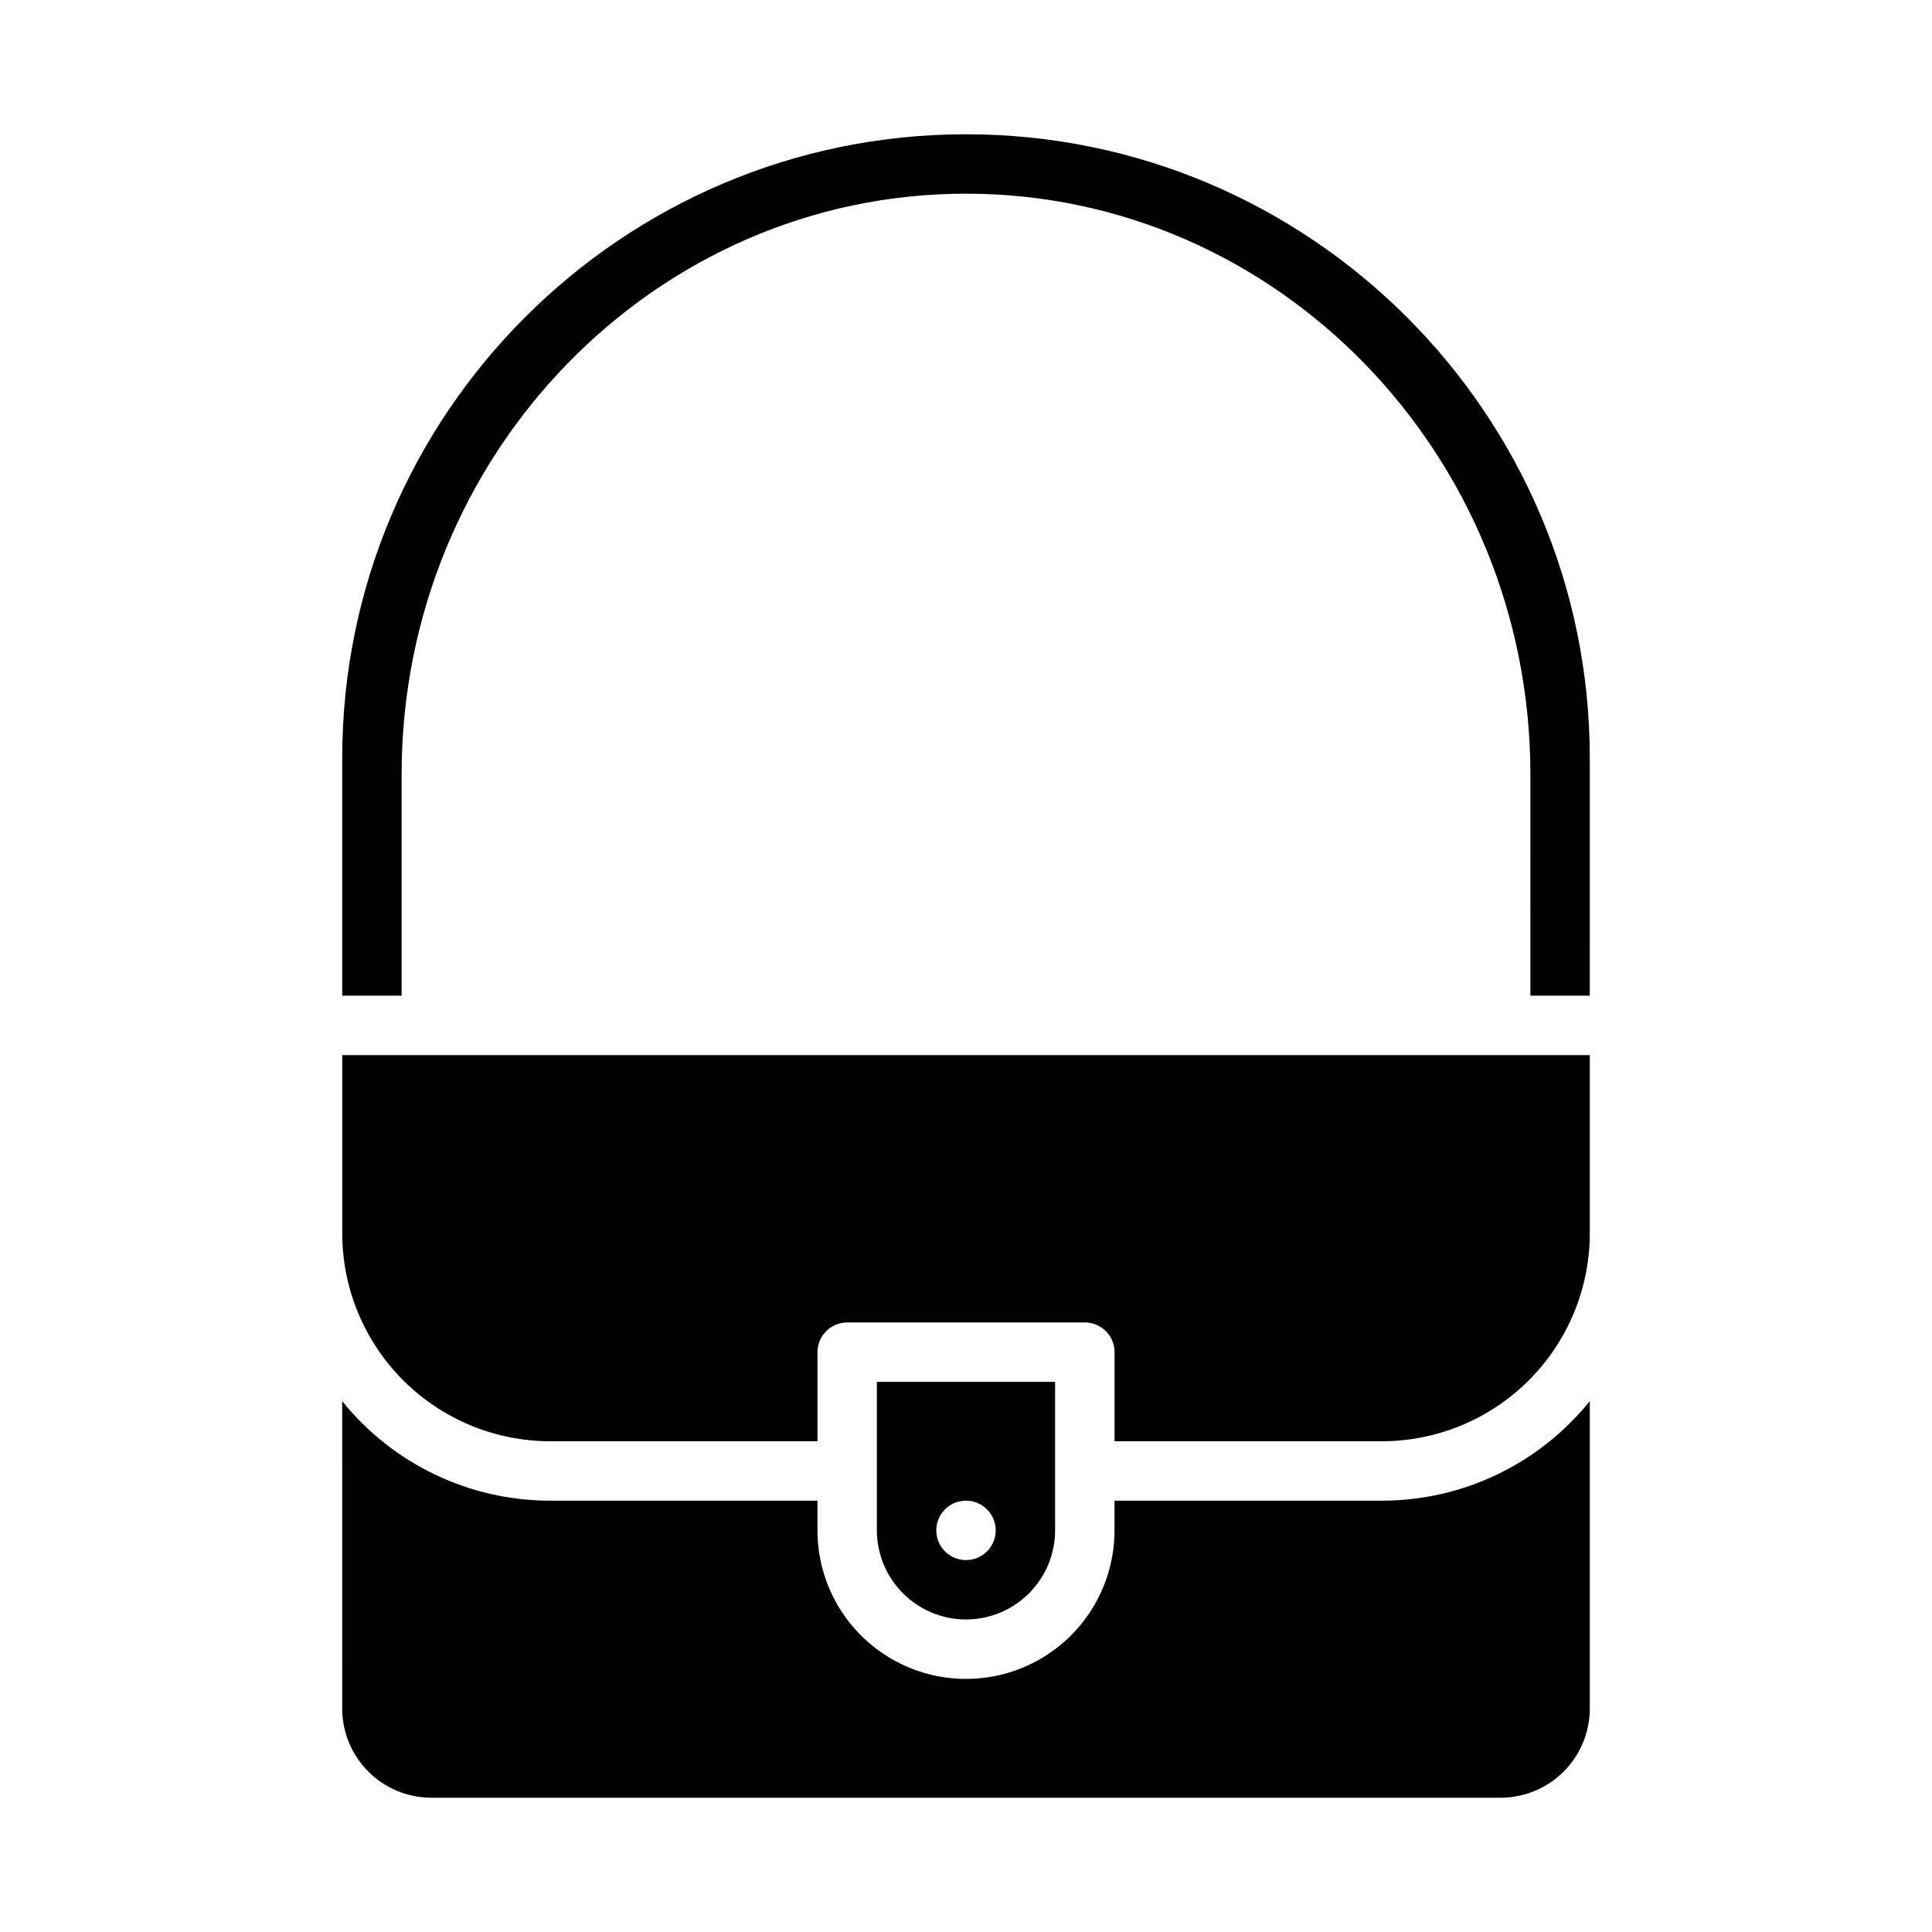
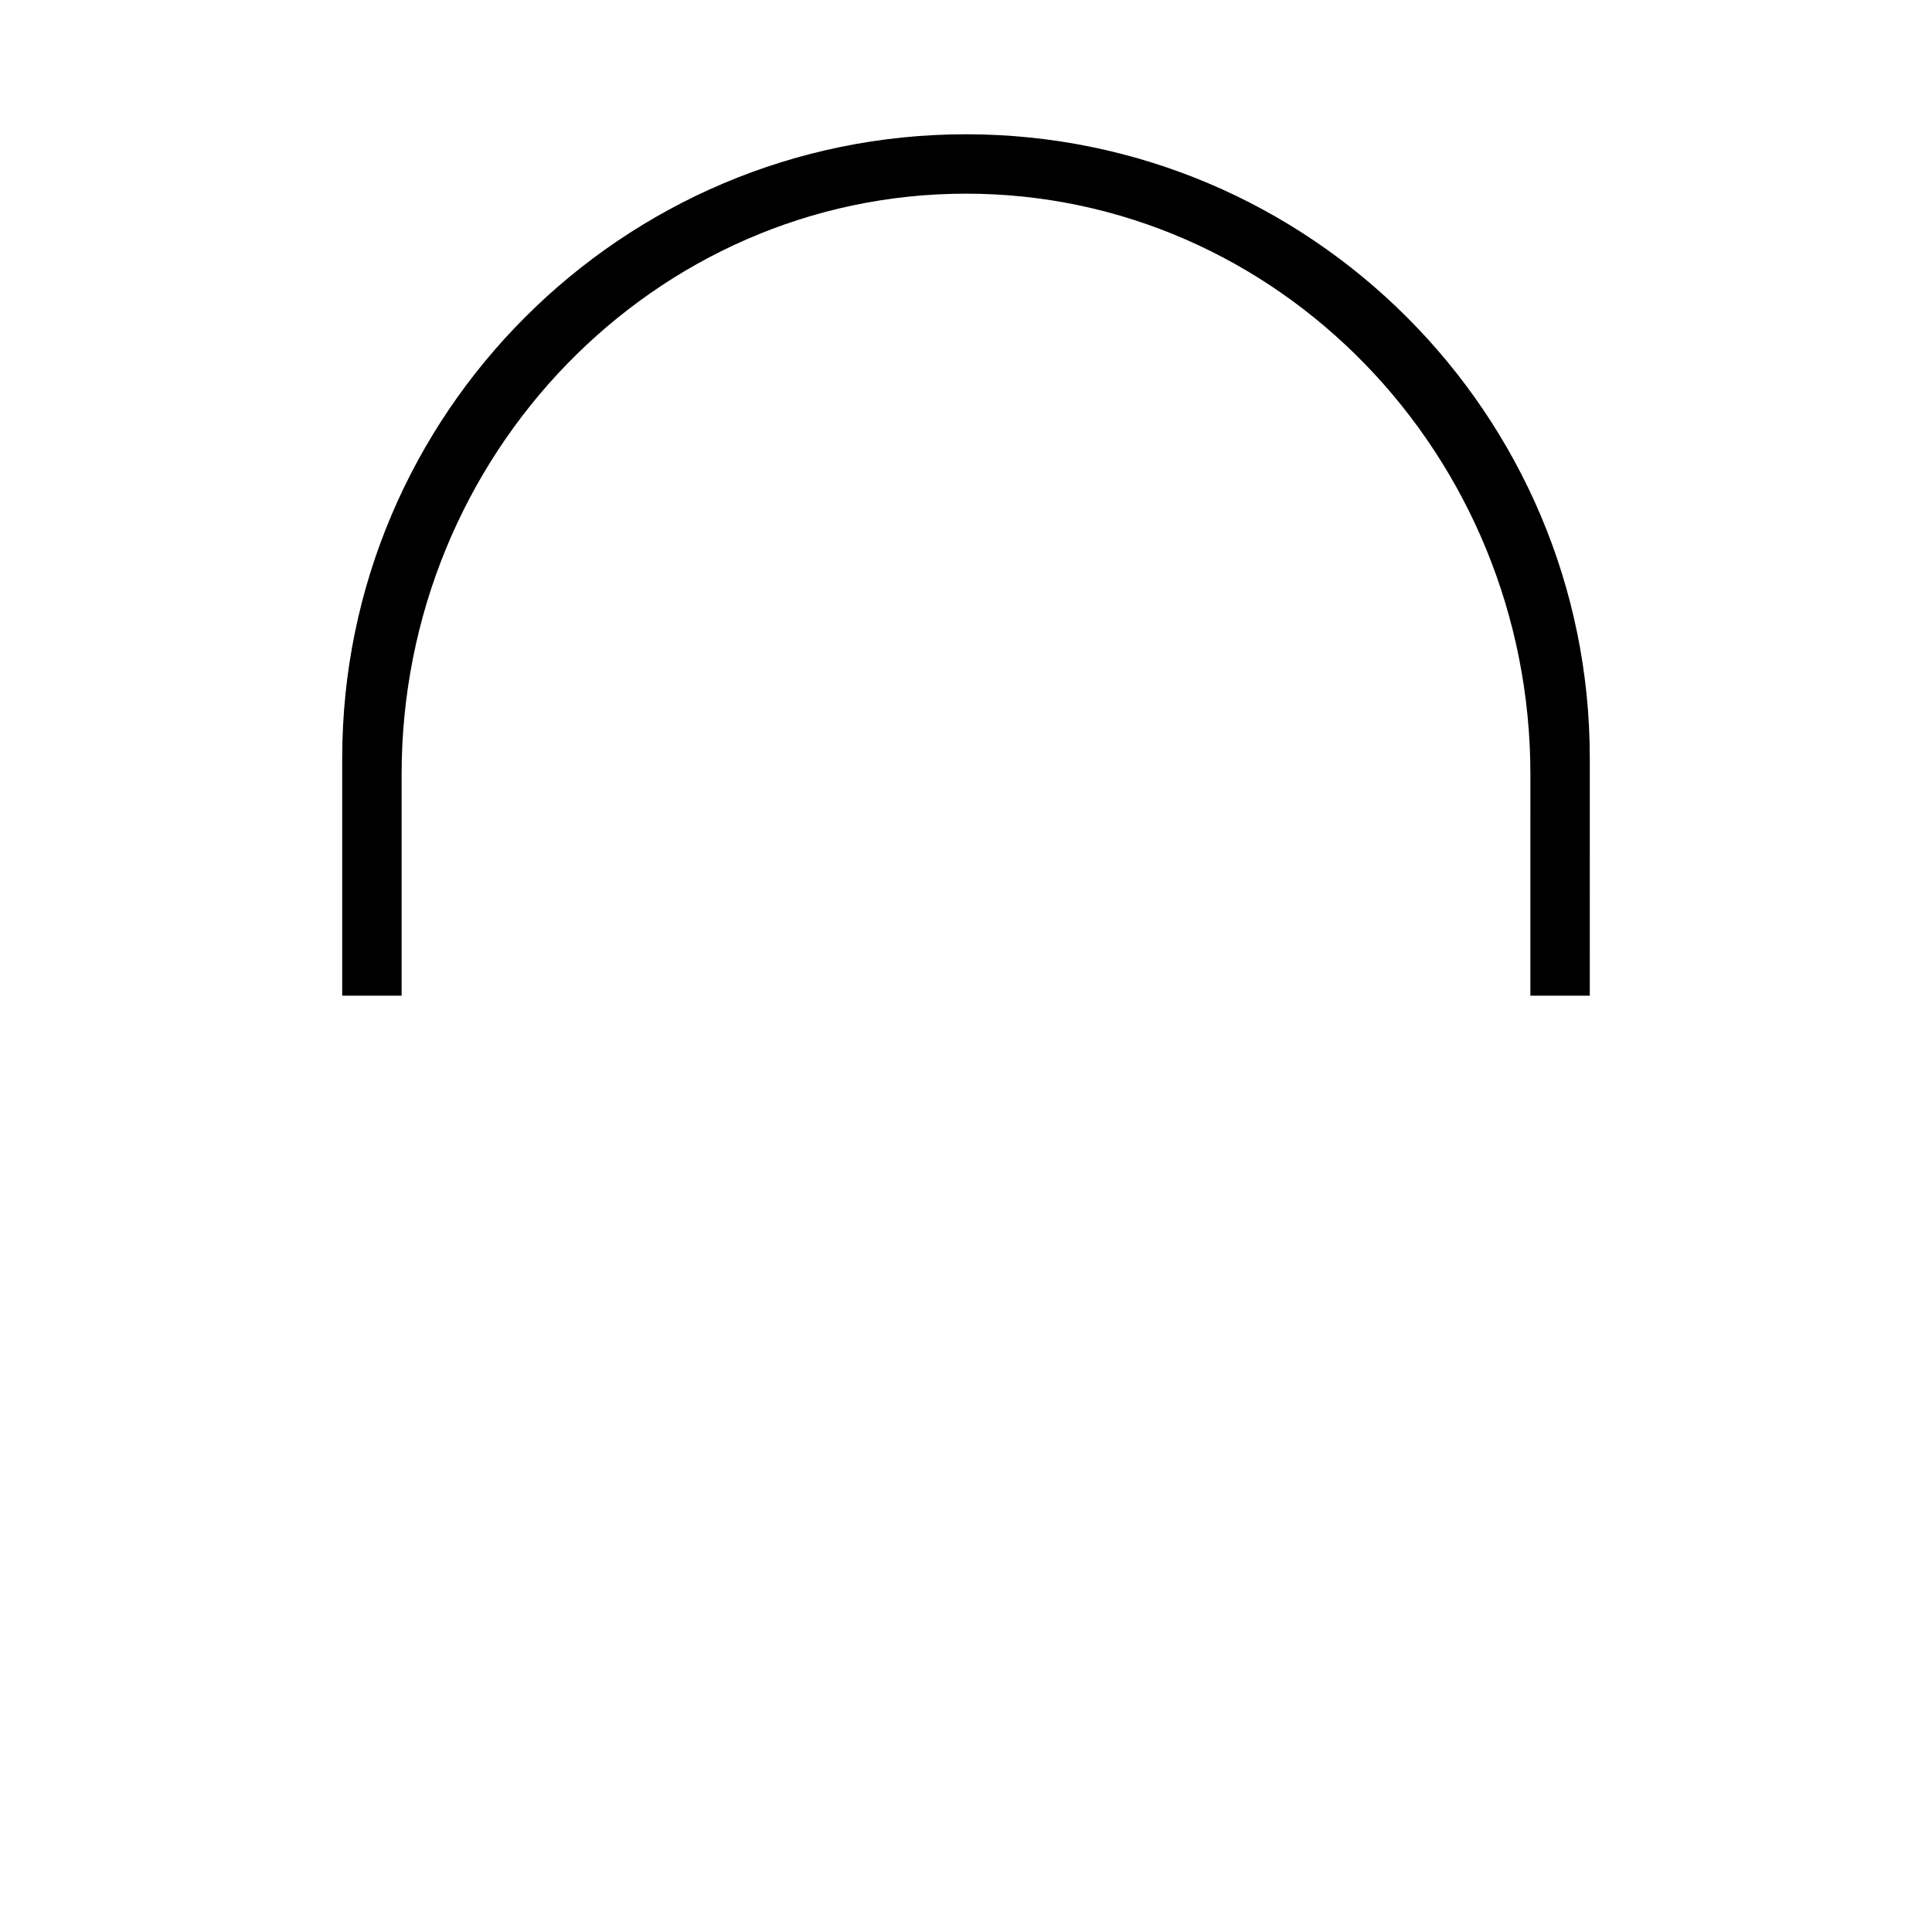
<svg xmlns="http://www.w3.org/2000/svg" fill="#000000" width="800px" height="800px" version="1.1" viewBox="144 144 512 512">
  <g>
-     <path d="m510.21 525.95c14.609-0.016 28.617-5.824 38.945-16.156 10.332-10.332 16.141-24.336 16.16-38.945v-47.234h-330.62v47.234c0.016 14.609 5.824 28.613 16.156 38.945s24.336 16.141 38.945 16.156h70.848v-23.613c0-4.348 3.527-7.875 7.875-7.875h62.977c2.086 0 4.09 0.832 5.566 2.309 1.473 1.477 2.305 3.477 2.305 5.566v23.617z" />
    <path d="m234.69 344.89v62.977h15.742v-58.633c0-84.867 67.098-153.91 149.57-153.91s149.57 69.043 149.57 153.91l-0.004 58.637h15.742l0.004-62.977c0-91.152-74.16-165.31-165.31-165.31-91.156 0-165.31 74.16-165.31 165.31z" />
-     <path d="m400 573.18c6.258-0.008 12.262-2.496 16.691-6.926 4.426-4.426 6.918-10.43 6.922-16.691v-39.359h-47.23v39.359c0.008 6.262 2.496 12.266 6.926 16.691 4.426 4.43 10.43 6.918 16.691 6.926zm0-31.488c3.184 0 6.055 1.918 7.269 4.859 1.219 2.941 0.547 6.328-1.703 8.578-2.254 2.25-5.641 2.926-8.582 1.707s-4.859-4.09-4.859-7.273c0-4.348 3.527-7.871 7.875-7.871z" />
-     <path d="m234.69 596.8c0.004 6.258 2.496 12.262 6.922 16.688 4.43 4.43 10.43 6.918 16.691 6.926h283.39c6.262-0.008 12.262-2.496 16.691-6.926 4.426-4.426 6.918-10.43 6.926-16.688v-81.492c-13.43 16.684-33.691 26.387-55.105 26.387h-70.848v7.871c0 14.062-7.504 27.055-19.68 34.086-12.18 7.031-27.184 7.031-39.359 0-12.18-7.031-19.684-20.023-19.684-34.086v-7.871h-70.848c-21.414 0-41.676-9.703-55.102-26.387z" />
  </g>
</svg>